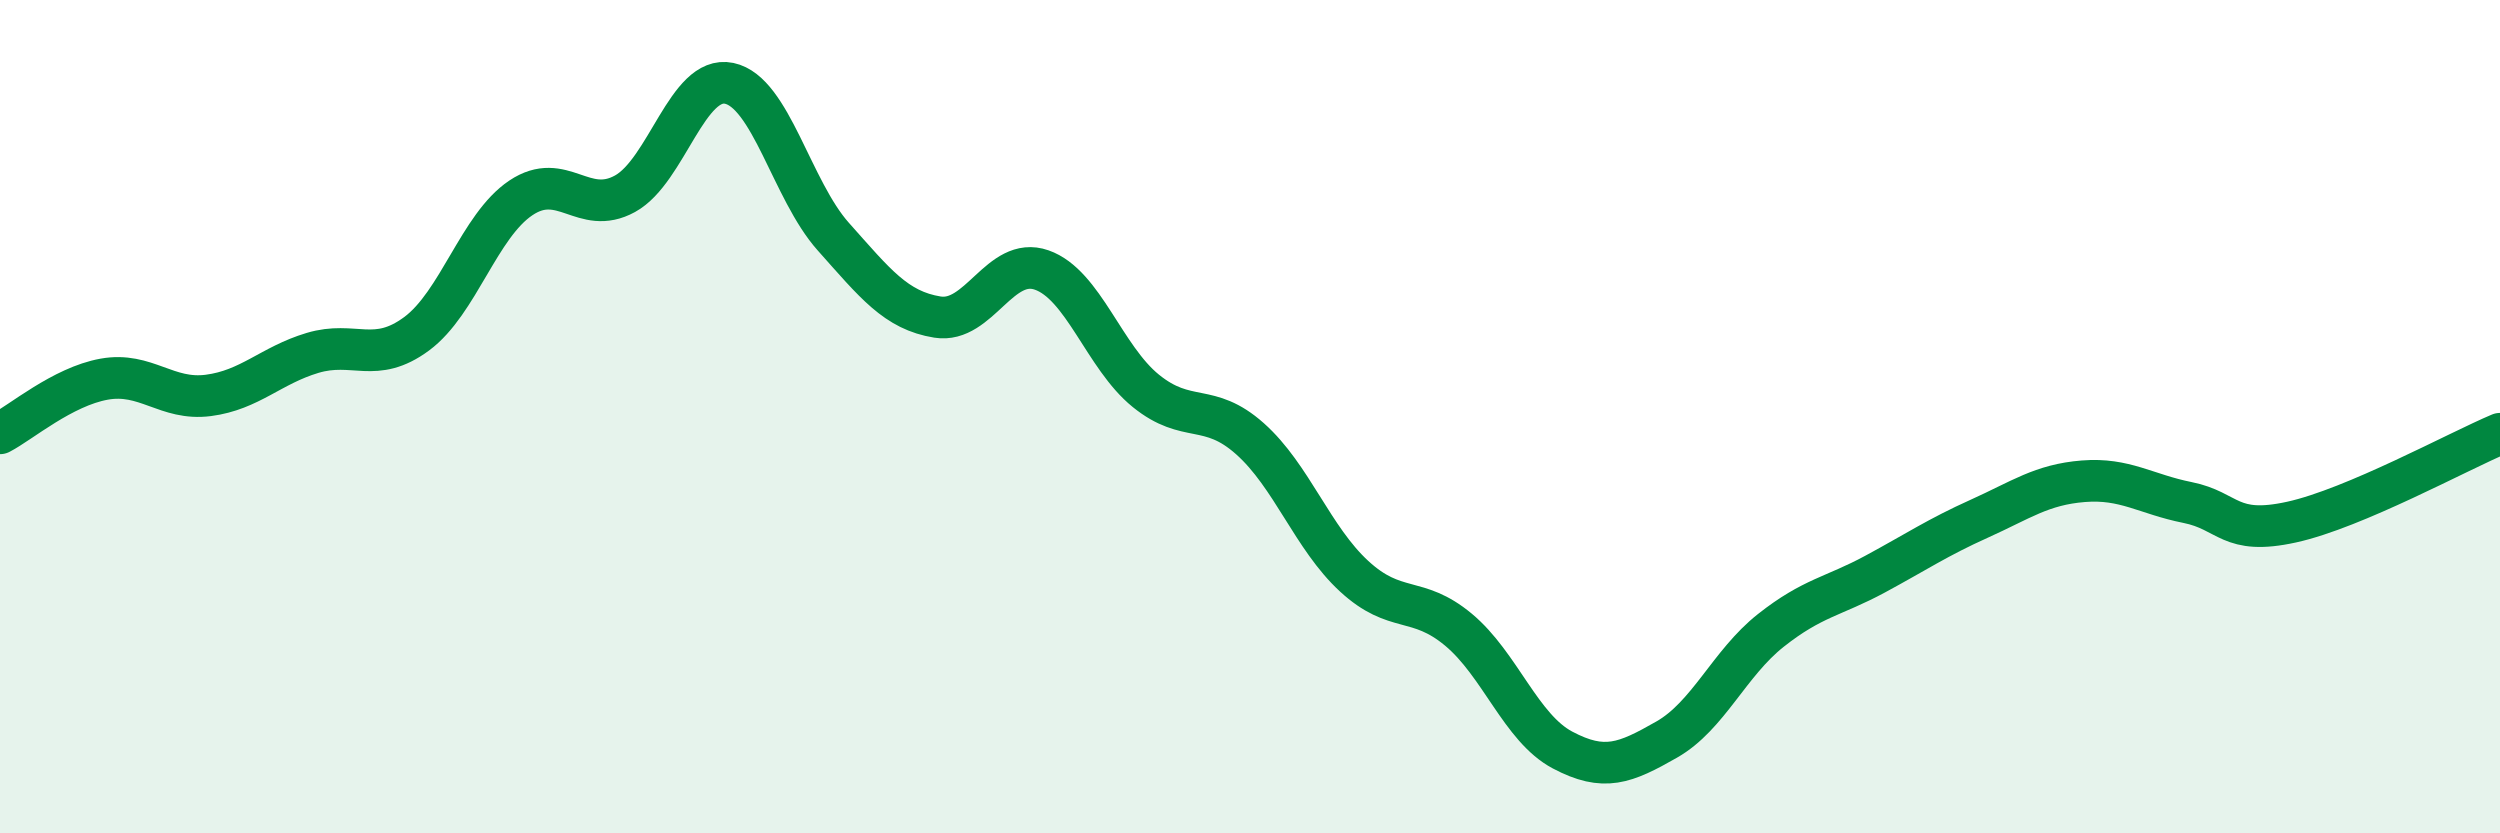
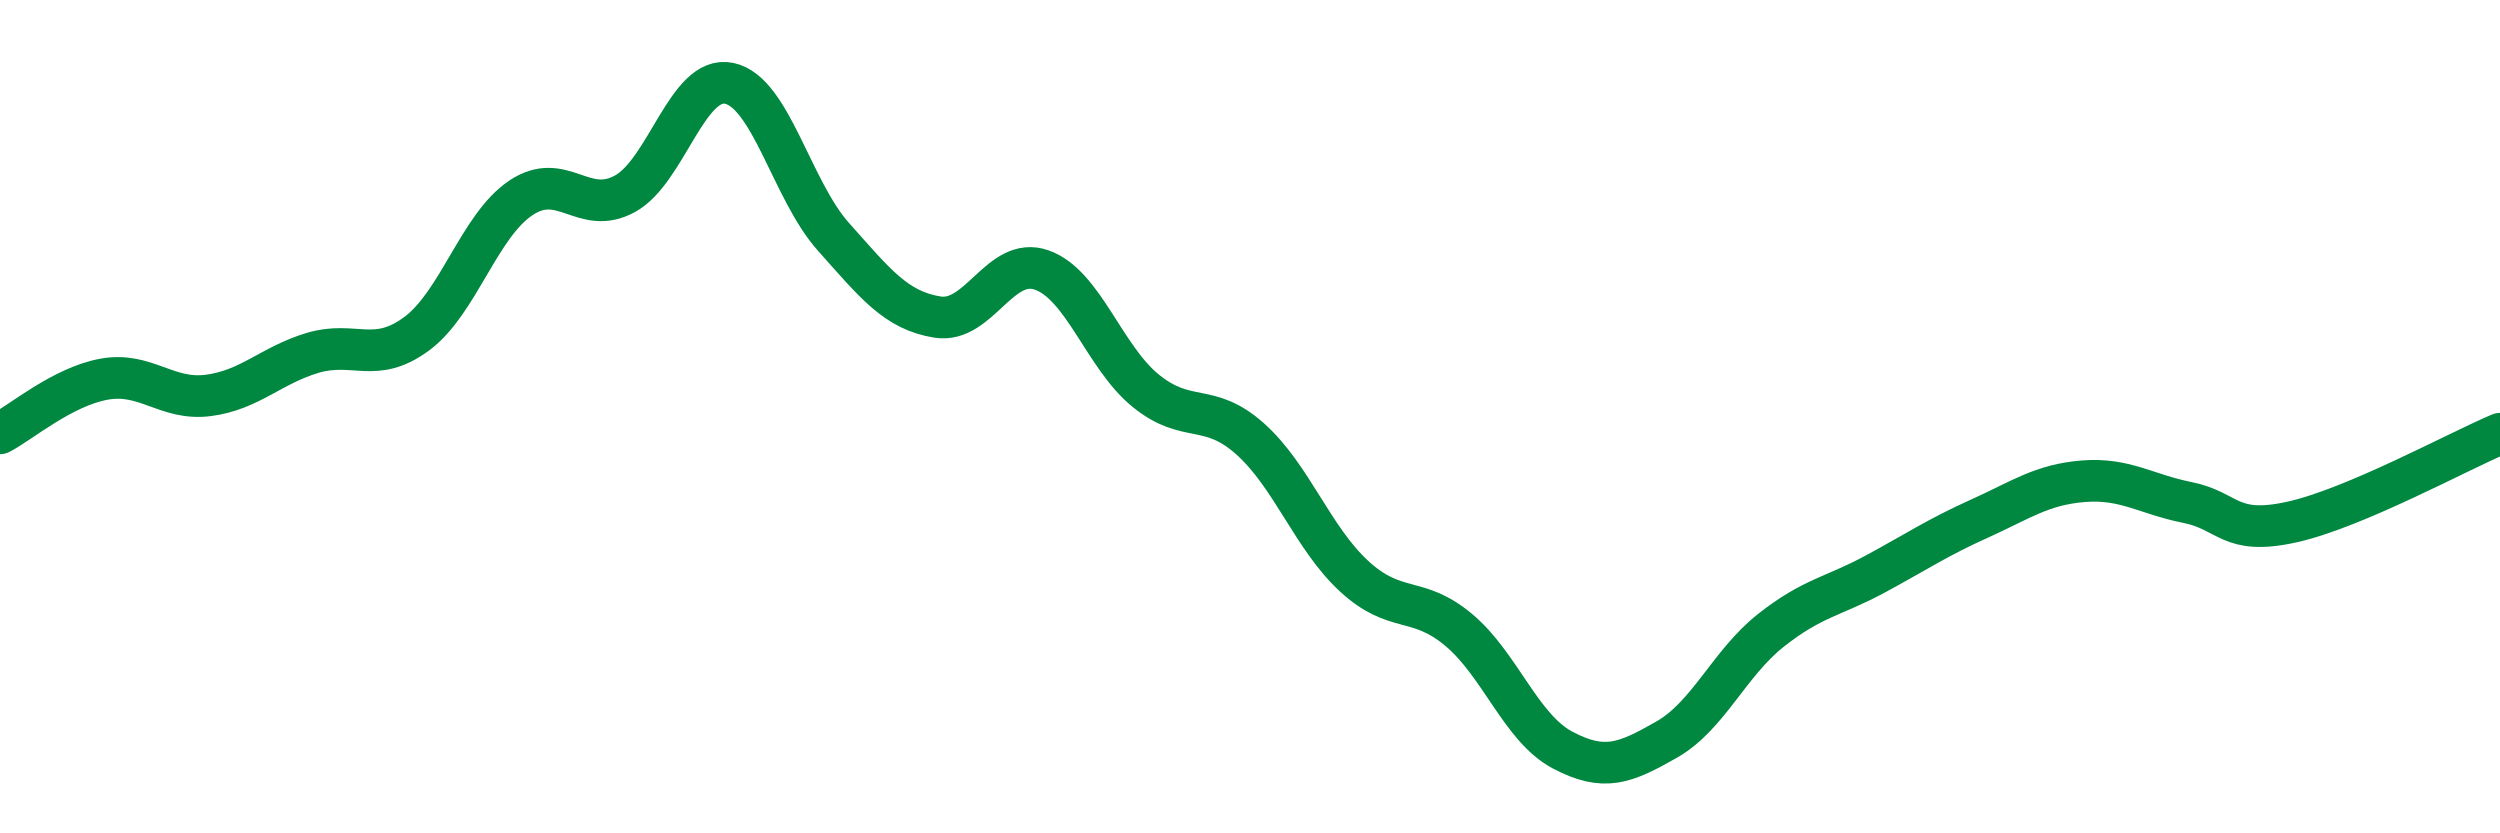
<svg xmlns="http://www.w3.org/2000/svg" width="60" height="20" viewBox="0 0 60 20">
-   <path d="M 0,10.4 C 0.5,10.14 1.5,9.28 2.5,9.1 C 3.5,8.92 4,9.62 5,9.49 C 6,9.36 6.5,8.77 7.5,8.47 C 8.5,8.17 9,8.75 10,8.01 C 11,7.27 11.5,5.42 12.5,4.75 C 13.5,4.08 14,5.2 15,4.65 C 16,4.1 16.5,1.79 17.5,2 C 18.5,2.21 19,4.56 20,5.68 C 21,6.8 21.5,7.45 22.5,7.61 C 23.5,7.77 24,6.13 25,6.48 C 26,6.83 26.5,8.57 27.5,9.38 C 28.5,10.19 29,9.64 30,10.53 C 31,11.42 31.5,12.91 32.5,13.83 C 33.5,14.75 34,14.28 35,15.11 C 36,15.94 36.5,17.47 37.5,18 C 38.5,18.53 39,18.32 40,17.75 C 41,17.18 41.5,15.92 42.5,15.13 C 43.5,14.34 44,14.32 45,13.78 C 46,13.24 46.5,12.9 47.5,12.45 C 48.5,12 49,11.63 50,11.55 C 51,11.47 51.5,11.86 52.5,12.06 C 53.5,12.26 53.5,12.86 55,12.53 C 56.5,12.2 59,10.83 60,10.41L60 20L0 20Z" fill="#008740" opacity="0.1" stroke-linecap="round" stroke-linejoin="round" />
  <path d="M 0,10.4 C 0.5,10.14 1.5,9.28 2.5,9.1 C 3.5,8.92 4,9.62 5,9.49 C 6,9.36 6.5,8.77 7.5,8.47 C 8.5,8.17 9,8.75 10,8.01 C 11,7.27 11.5,5.42 12.5,4.75 C 13.5,4.08 14,5.2 15,4.65 C 16,4.1 16.5,1.79 17.5,2 C 18.5,2.21 19,4.56 20,5.68 C 21,6.8 21.5,7.45 22.5,7.61 C 23.5,7.77 24,6.13 25,6.48 C 26,6.83 26.5,8.57 27.5,9.38 C 28.5,10.19 29,9.64 30,10.53 C 31,11.42 31.5,12.91 32.5,13.83 C 33.5,14.75 34,14.28 35,15.11 C 36,15.94 36.5,17.47 37.5,18 C 38.5,18.53 39,18.32 40,17.75 C 41,17.18 41.5,15.92 42.5,15.13 C 43.5,14.34 44,14.32 45,13.78 C 46,13.24 46.5,12.9 47.5,12.45 C 48.5,12 49,11.63 50,11.55 C 51,11.47 51.5,11.86 52.5,12.06 C 53.5,12.26 53.5,12.86 55,12.53 C 56.5,12.2 59,10.83 60,10.41" stroke="#008740" stroke-width="1" fill="none" stroke-linecap="round" stroke-linejoin="round" />
</svg>